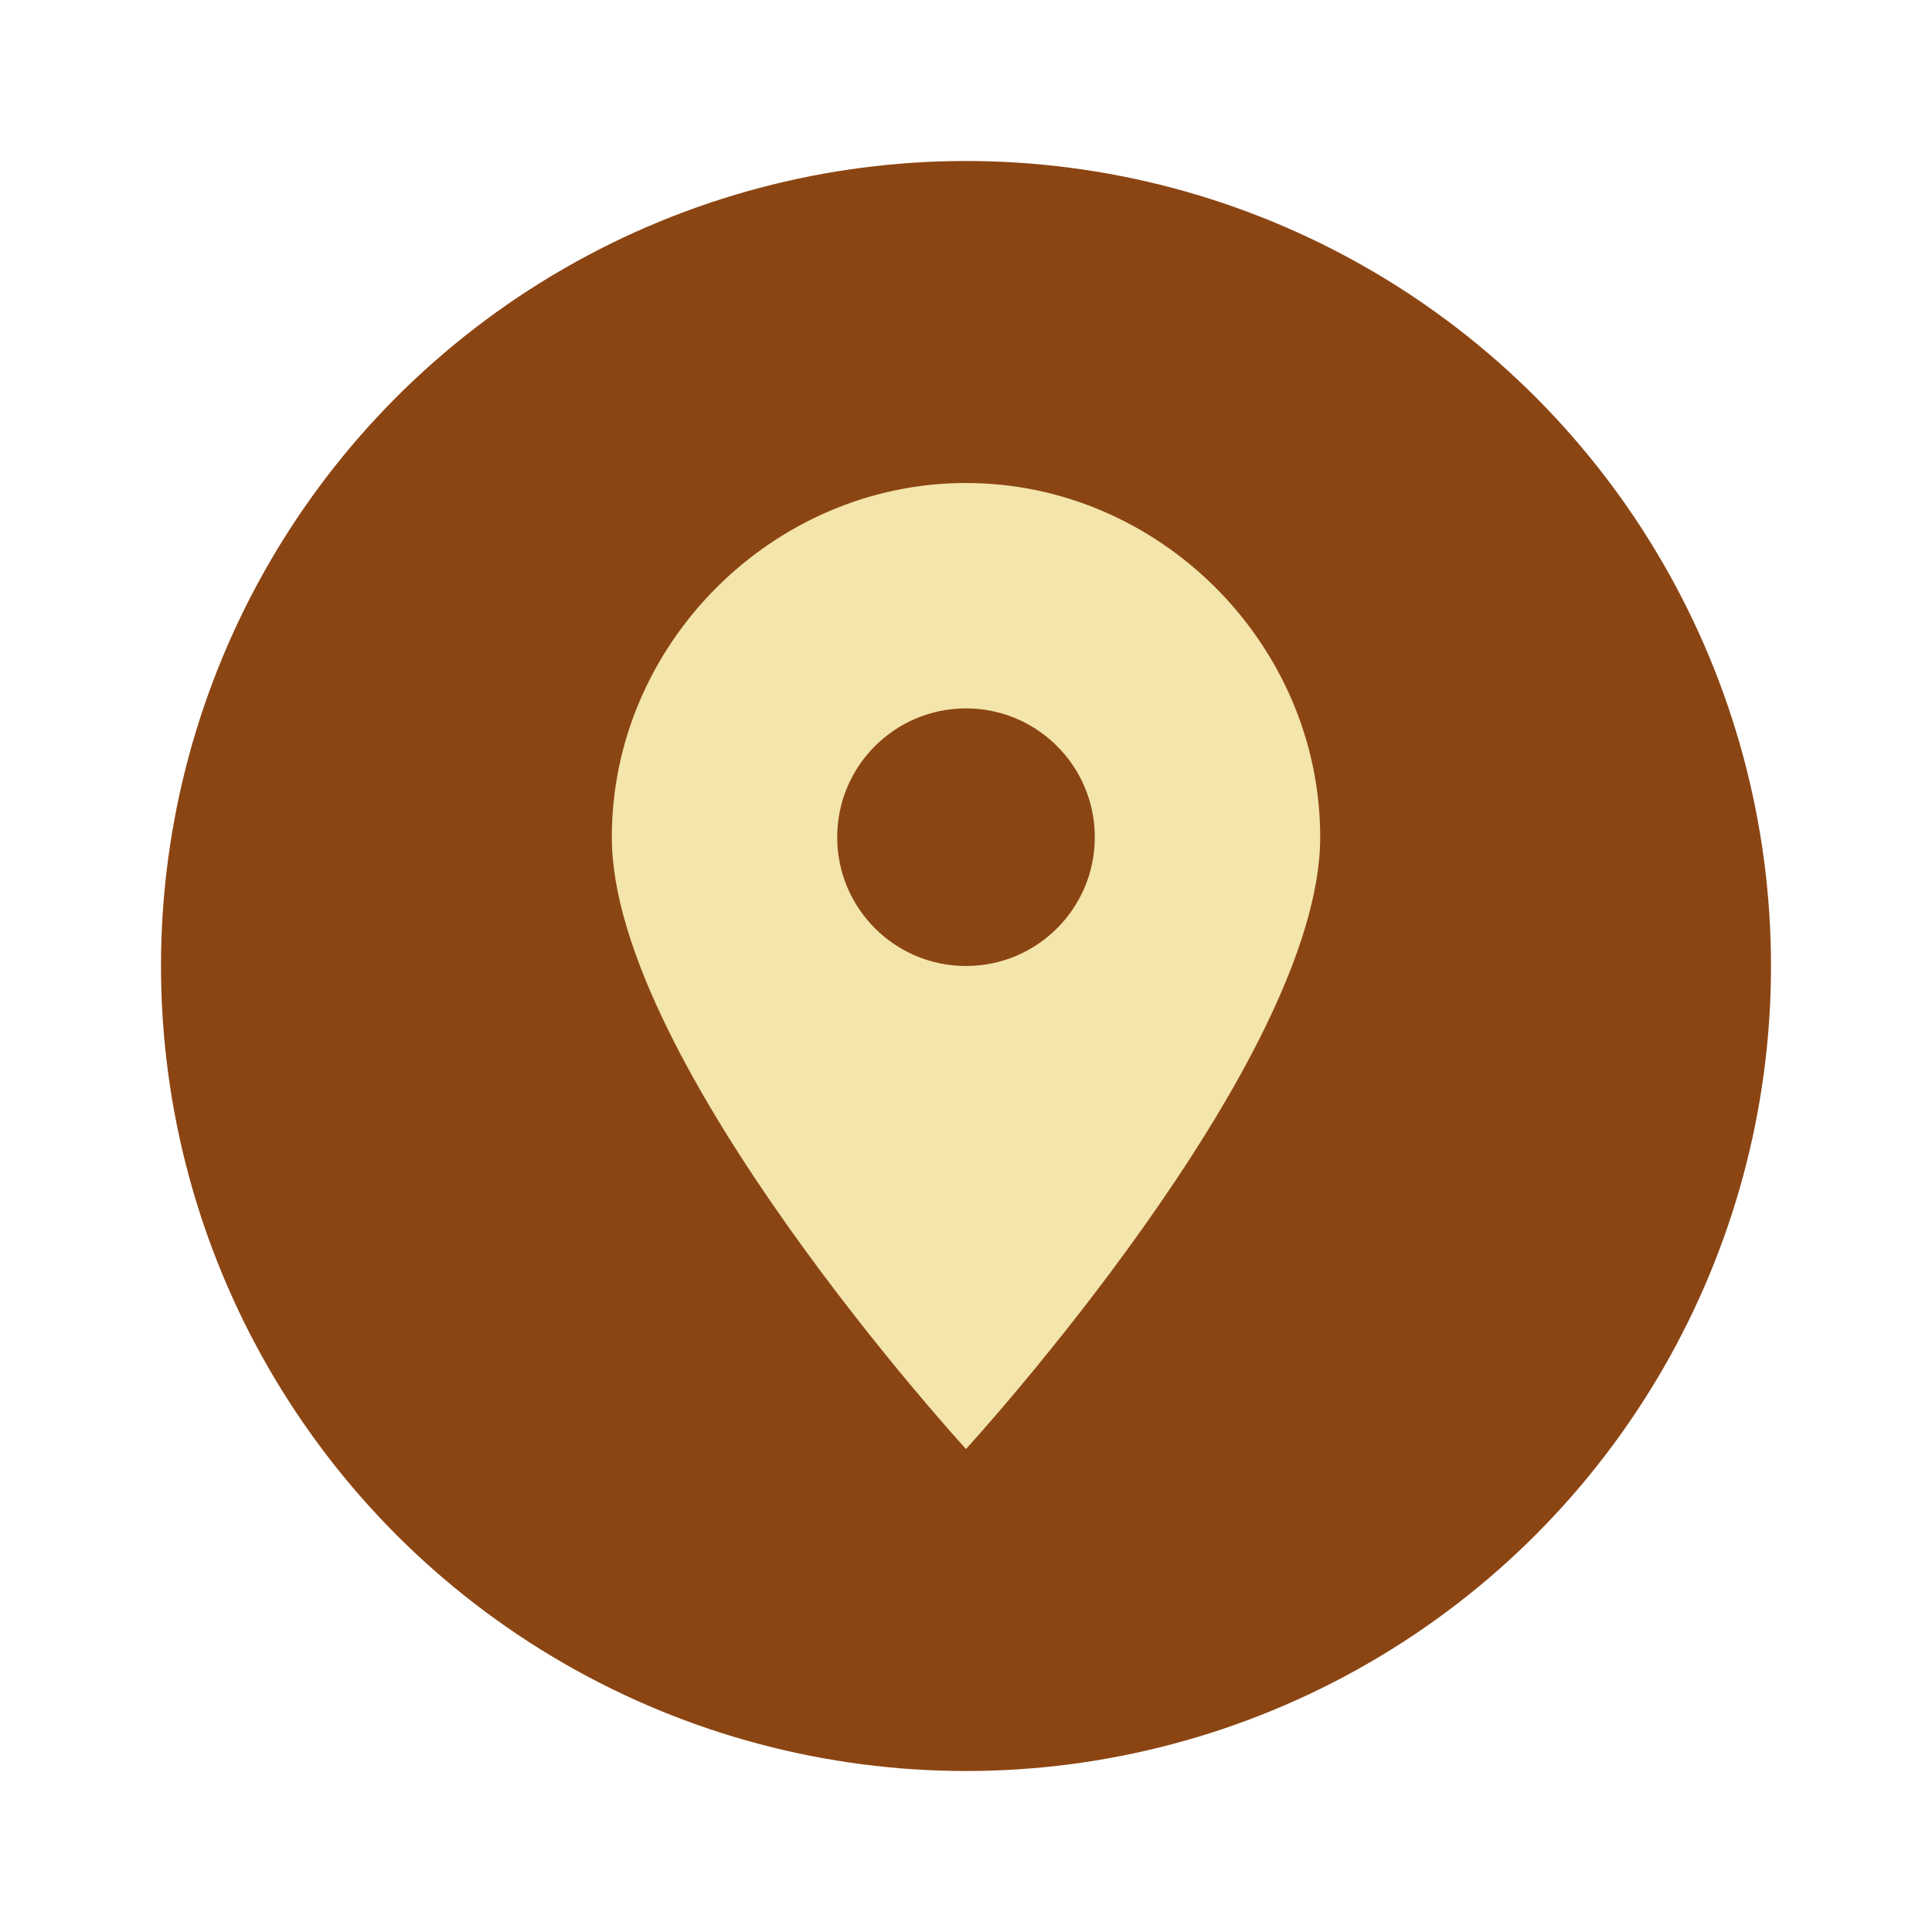
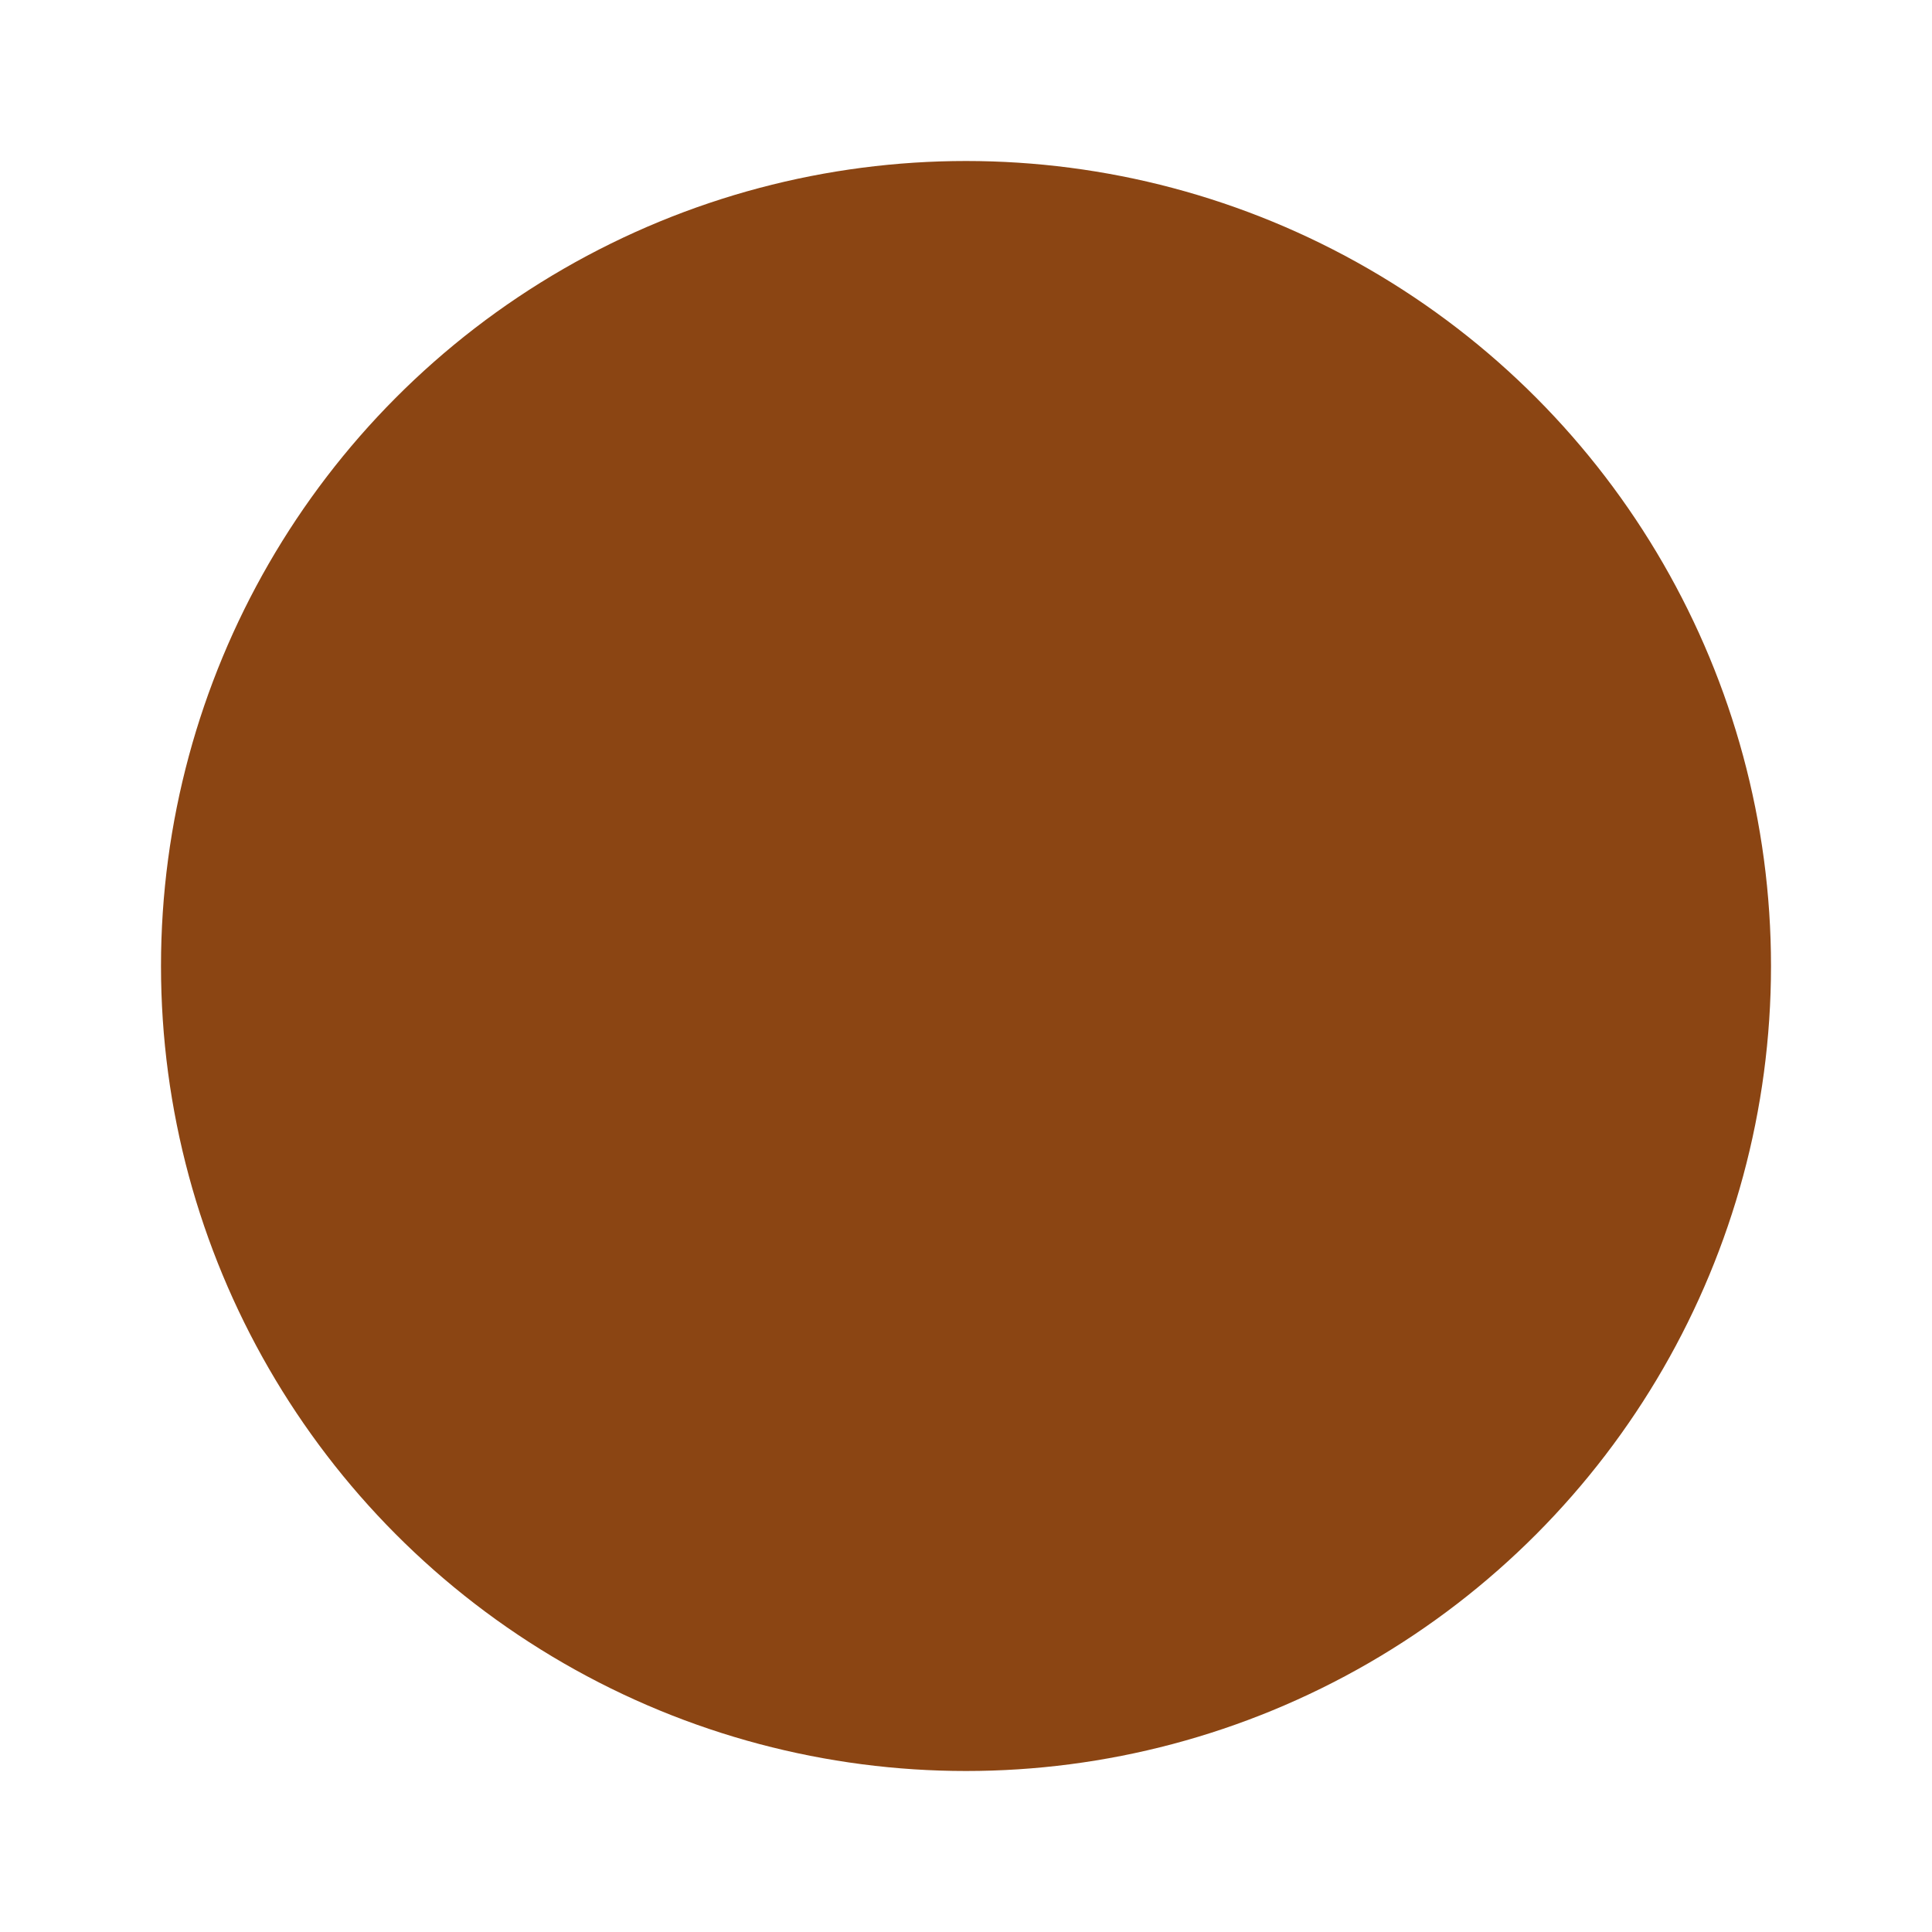
<svg xmlns="http://www.w3.org/2000/svg" viewBox="0 0 60 60" fill="none">
  <circle cx="30" cy="30" r="25" fill="#8B4513" />
-   <path d="M30 15c-6 0-11 5-11 11 0 7 11 19 11 19s11-12 11-19c0-6-5-11-11-11z" fill="#F3E5AB" />
-   <circle cx="30" cy="26" r="4" fill="#8B4513" />
</svg>